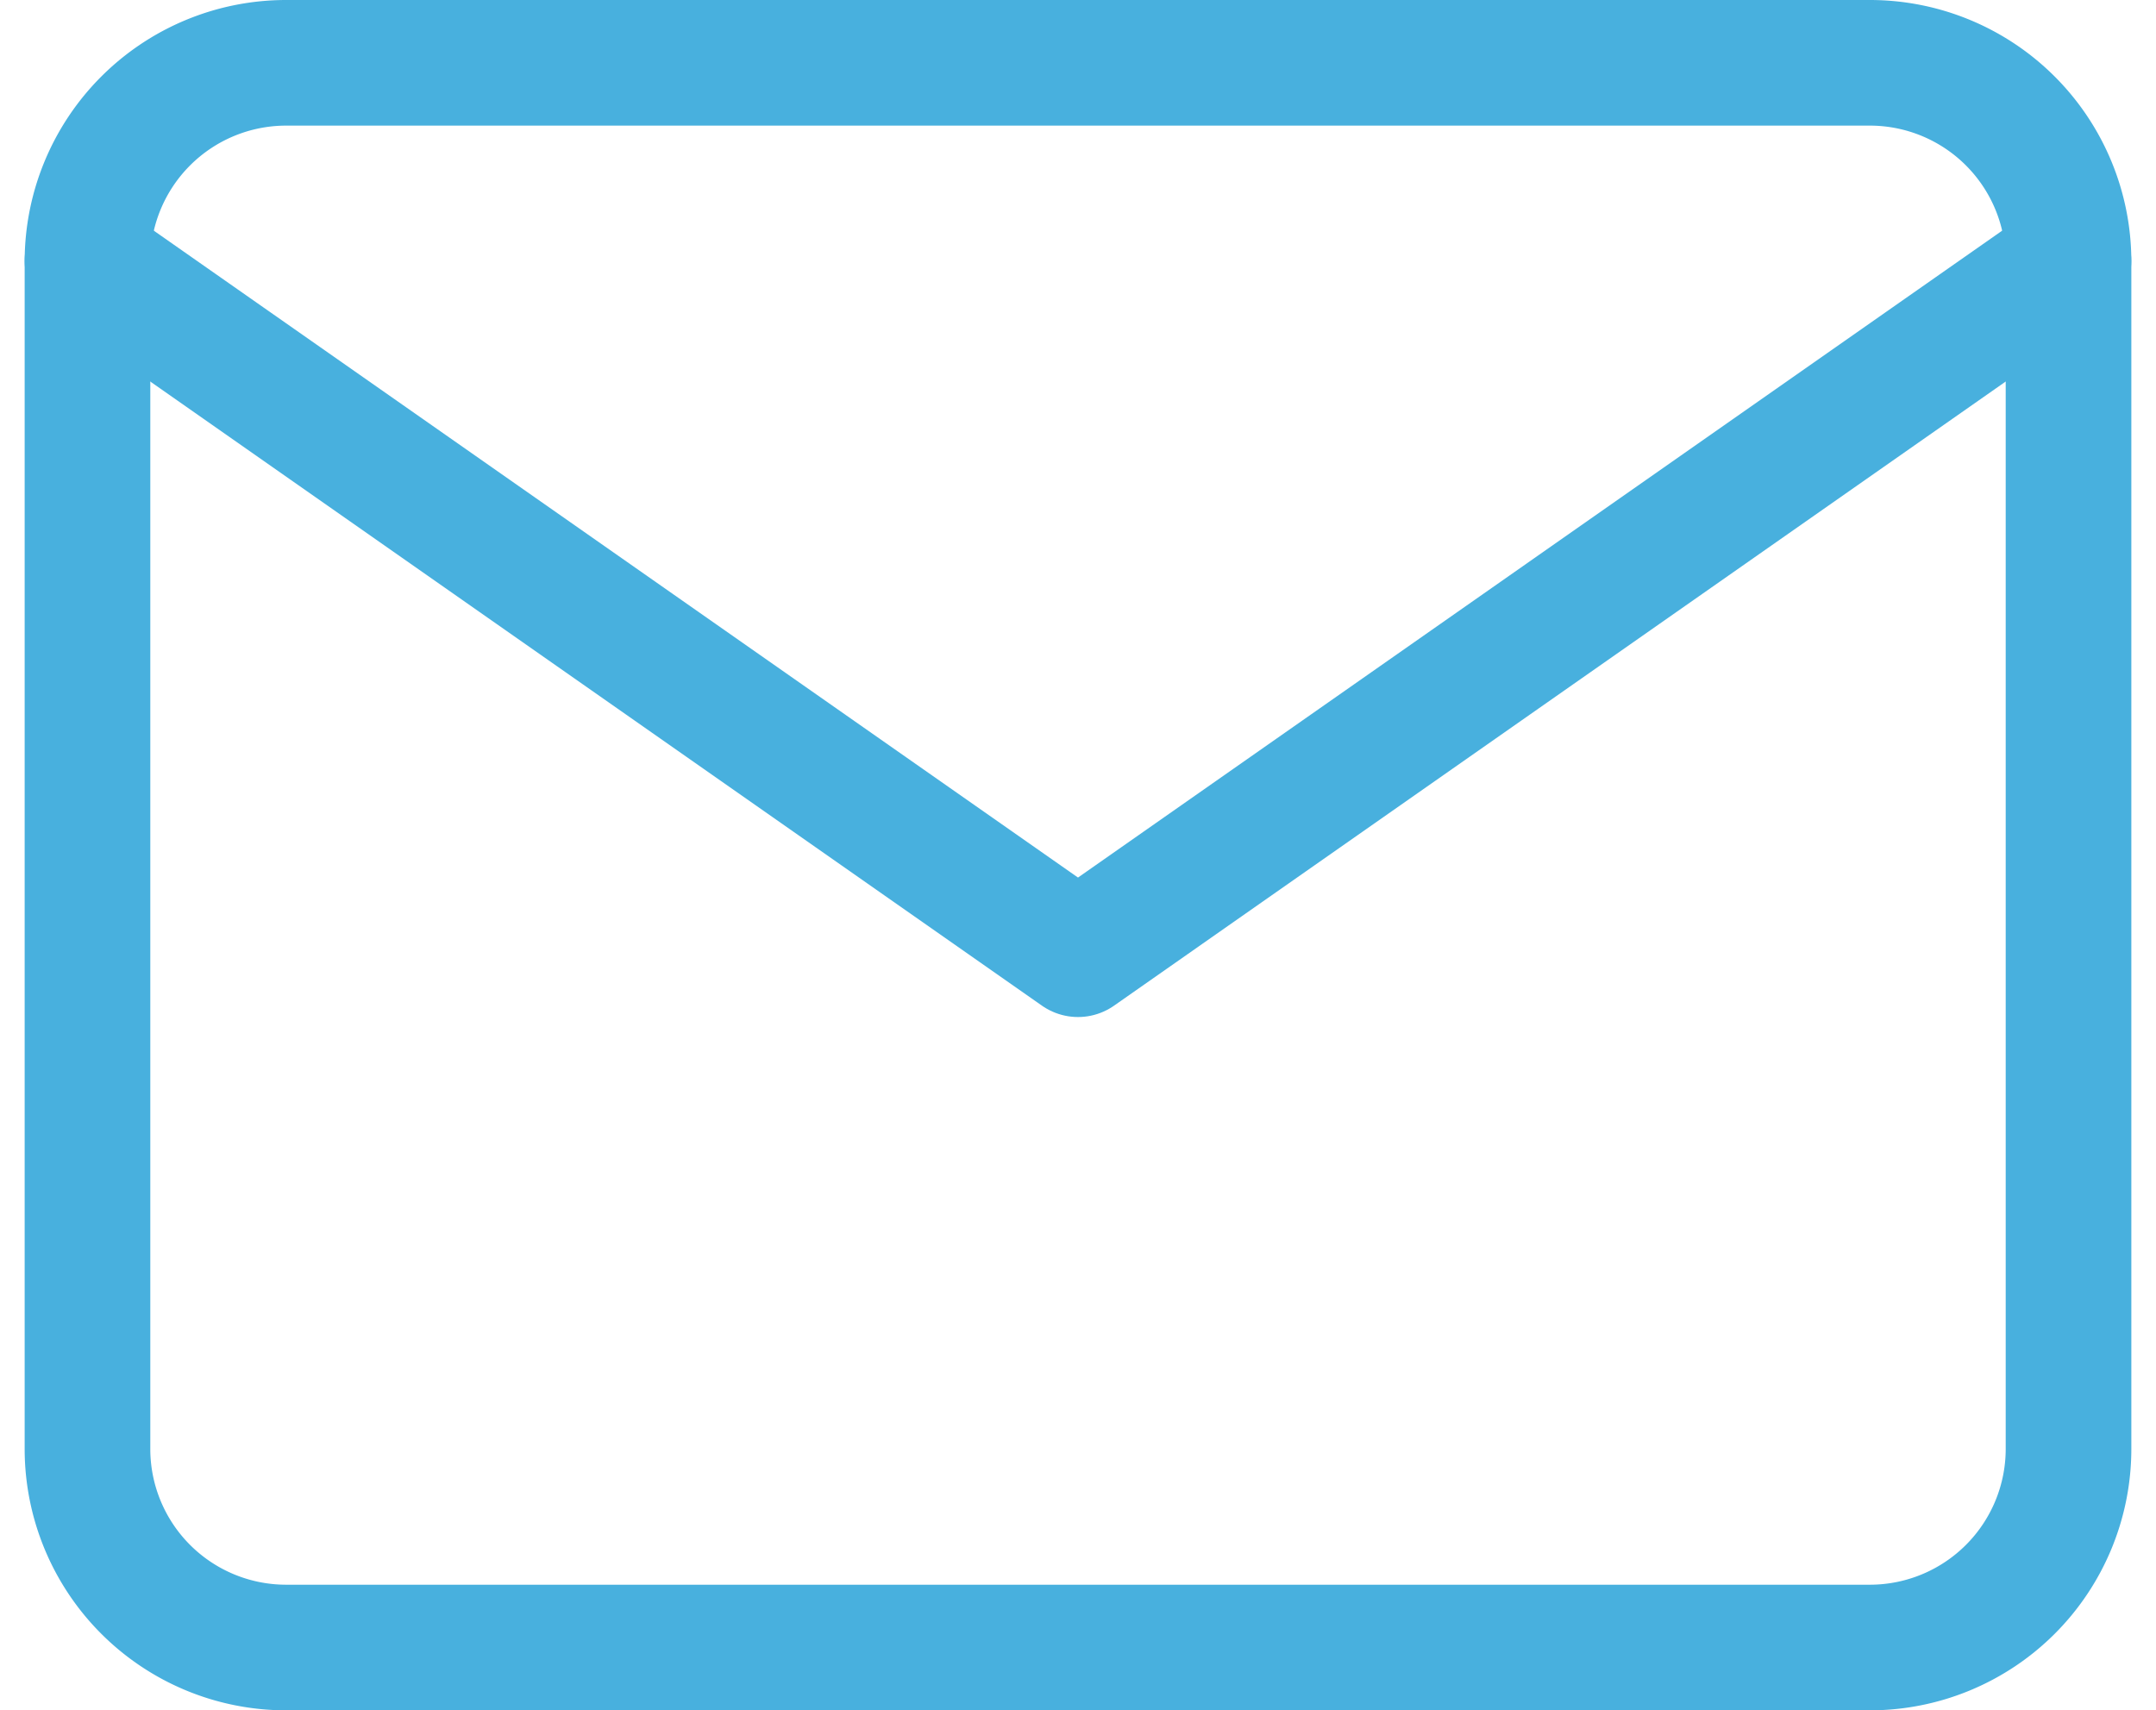
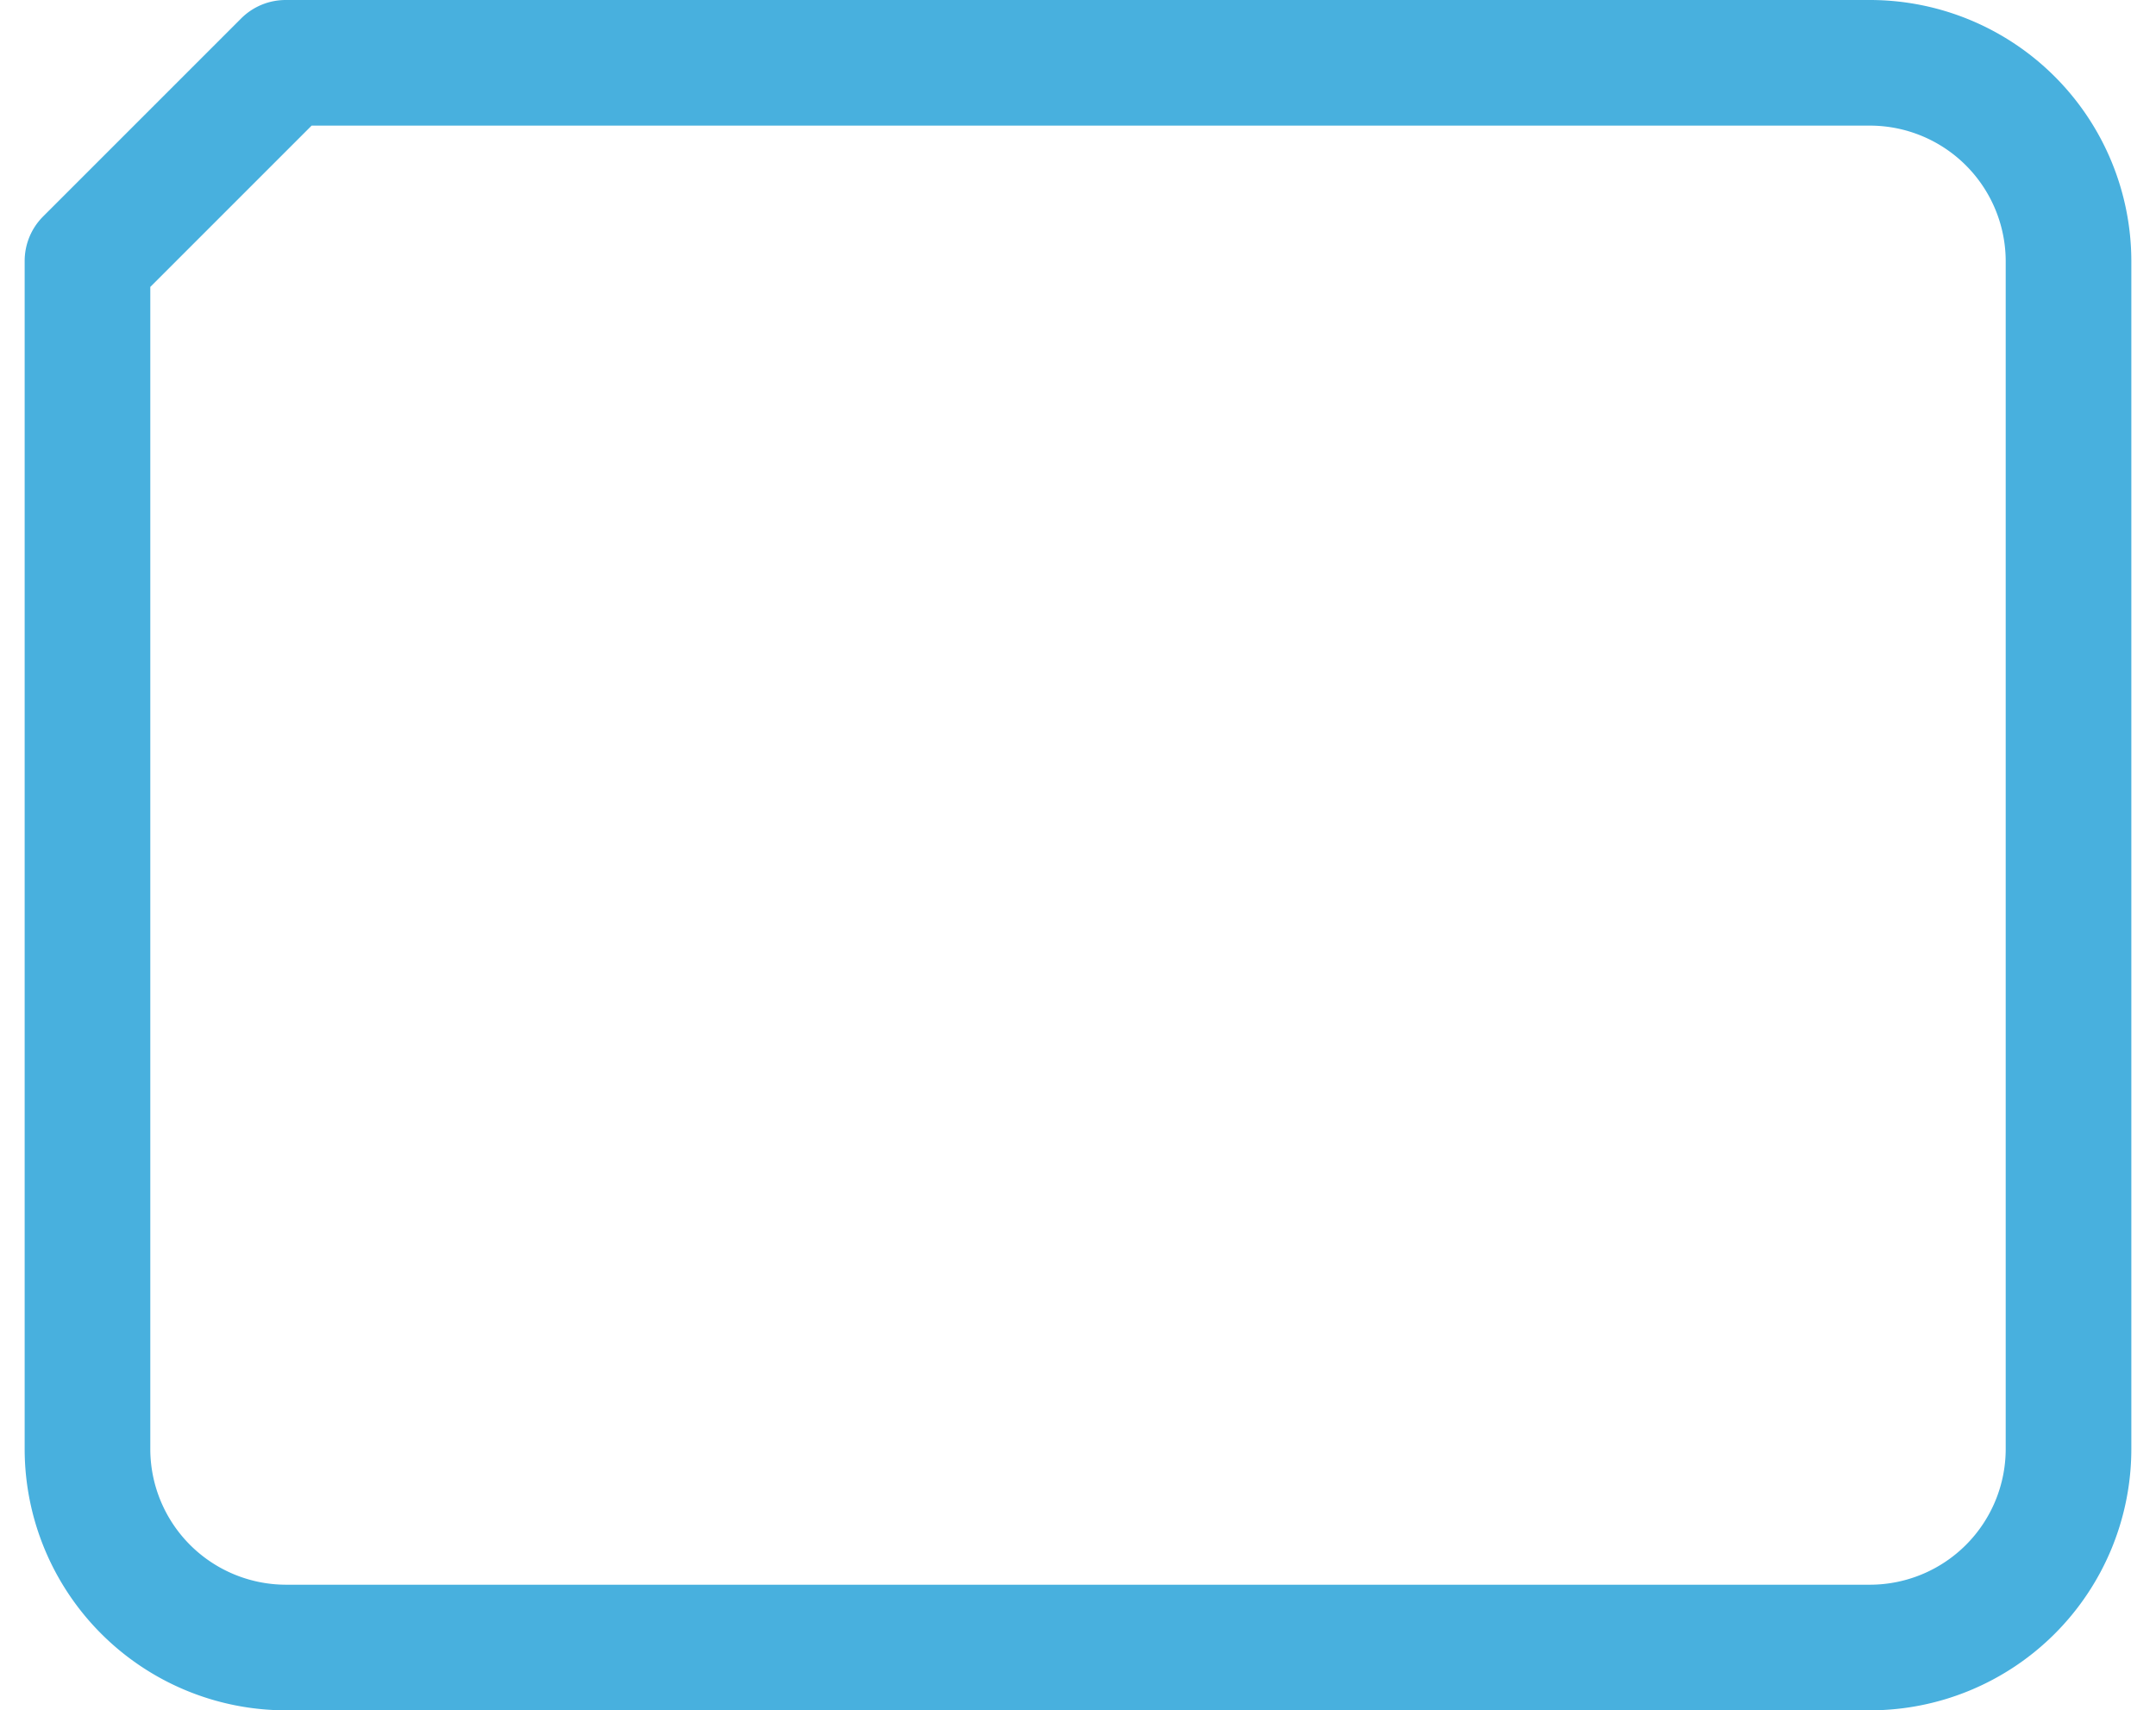
<svg xmlns="http://www.w3.org/2000/svg" width="51.484" height="40.844" viewBox="0 0 51.484 40.844">
  <g id="feather-mailc" transform="translate(-0.911 -4.5)">
-     <path id="Path_4103" data-name="Path 4103" d="M7.731,6H45.575a4.744,4.744,0,0,1,4.731,4.731V39.114a4.744,4.744,0,0,1-4.731,4.731H7.731A4.744,4.744,0,0,1,3,39.114V10.731A4.744,4.744,0,0,1,7.731,6Z" fill="none" stroke="#48b0de" stroke-linecap="round" stroke-linejoin="round" stroke-width="3" />
-     <path id="Path_4104" data-name="Path 4104" d="M50.305,9,26.653,25.557,3,9" transform="translate(0 1.731)" fill="none" stroke="#48b0de" stroke-linecap="round" stroke-linejoin="round" stroke-width="3" />
+     <path id="Path_4103" data-name="Path 4103" d="M7.731,6H45.575a4.744,4.744,0,0,1,4.731,4.731V39.114a4.744,4.744,0,0,1-4.731,4.731H7.731A4.744,4.744,0,0,1,3,39.114V10.731Z" fill="none" stroke="#48b0de" stroke-linecap="round" stroke-linejoin="round" stroke-width="3" />
  </g>
</svg>